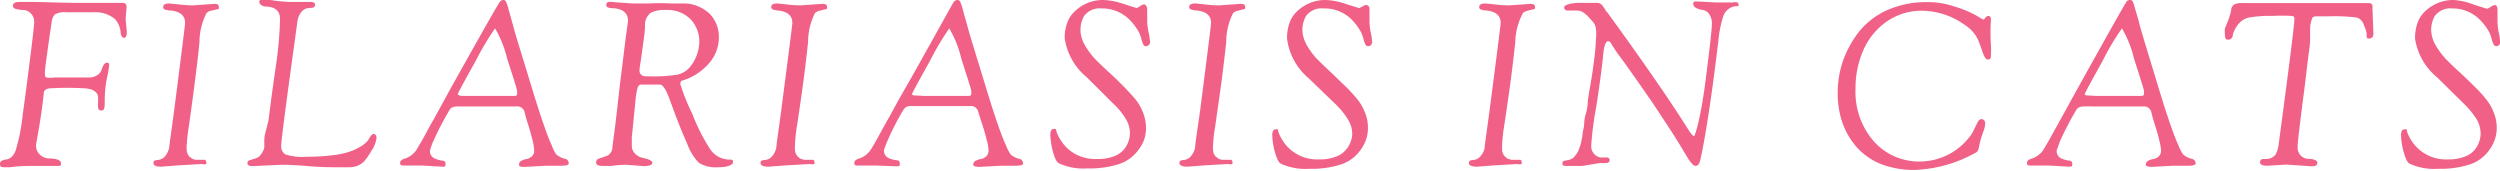
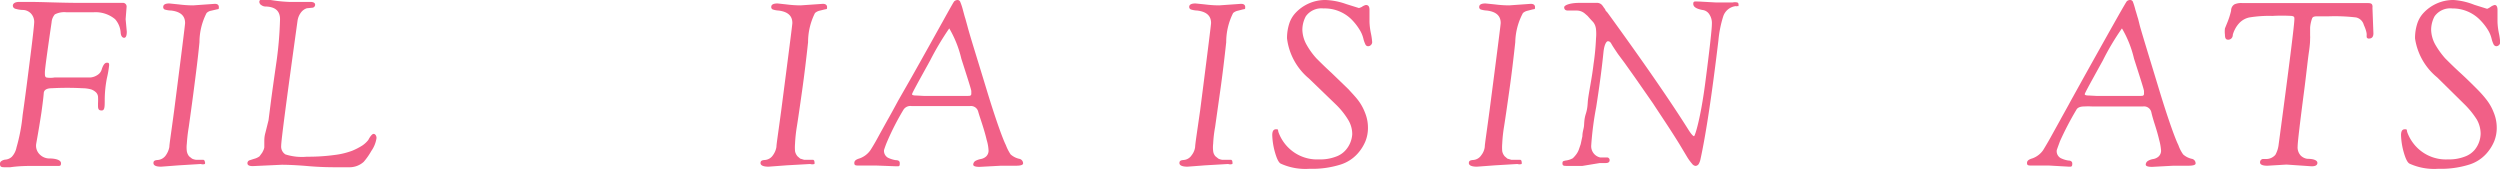
<svg xmlns="http://www.w3.org/2000/svg" viewBox="0 0 130.34 8.9">
  <defs>
    <style>.cls-1{fill:#f16087;}</style>
  </defs>
  <title>header_global_catsfilariasis</title>
  <g id="レイヤー_2" data-name="レイヤー 2">
    <g id="menu">
      <path class="cls-1" d="M6.55,1l.06.65c0,.22-.05.32-.14.32s-.17-.09-.18-.28A1.17,1.17,0,0,0,6,1,1.59,1.59,0,0,0,4.87.64l-1,0H3.47a1.07,1.07,0,0,0-.61.11.71.71,0,0,0-.17.41c-.23,1.58-.35,2.45-.35,2.61s0,.24.08.27a1.23,1.23,0,0,0,.42,0h.74c.59,0,1,0,1.13,0a.8.8,0,0,0,.4-.15.5.5,0,0,0,.19-.26q.11-.36.27-.36c.08,0,.12,0,.12.13a5.32,5.32,0,0,1-.12.69A6.1,6.1,0,0,0,5.46,5.2c0,.37,0,.56-.16.56s-.19-.08-.19-.25V5.38a3,3,0,0,0,0-.35A.38.38,0,0,0,5,4.81a.73.73,0,0,0-.25-.15,1.78,1.78,0,0,0-.45-.06,14.9,14.9,0,0,0-1.59,0c-.28,0-.42.09-.43.26s-.06.57-.12,1C2,6.92,1.88,7.5,1.88,7.56a.64.64,0,0,0,.21.51.7.7,0,0,0,.44.19c.43,0,.65.1.65.25s-.06.14-.18.14l-.43,0-.75,0c-.38,0-.81,0-1.29.07l-.23,0c-.2,0-.3,0-.3-.16A.16.16,0,0,1,.07,8.4.44.44,0,0,1,.3,8.32a.56.56,0,0,0,.32-.15,1,1,0,0,0,.24-.48A9.32,9.32,0,0,0,1.18,6c.16-1.11.29-2.17.42-3.19s.18-1.55.18-1.6A.64.64,0,0,0,1.6.69.6.6,0,0,0,1.22.52,1.44,1.44,0,0,1,.85.47C.73.45.67.38.67.29S.76.1,1,.1h.54c.69,0,1.58.05,2.69.05l2.16,0a.19.19,0,0,1,.21.21Z" />
-       <path class="cls-1" d="M9.32,8.62l-.92.07C8.12,8.69,8,8.62,8,8.5s.08-.15.24-.16a.57.57,0,0,0,.41-.25,1.1,1.1,0,0,0,.18-.43c0-.14.1-.77.25-1.9q.57-4.44.57-4.56c0-.38-.24-.59-.72-.65A1.29,1.29,0,0,1,8.6.5.13.13,0,0,1,8.51.36c0-.12.11-.18.32-.18l.49.05a6,6,0,0,0,.75.05L11.2.2c.14,0,.21.06.21.17s0,.1-.11.12L11,.56a.45.45,0,0,0-.23.12,3.31,3.31,0,0,0-.37,1.52c-.08.83-.19,1.67-.3,2.52S9.9,6.2,9.84,6.63a8.61,8.61,0,0,0-.1.86,1.61,1.61,0,0,0,0,.39.57.57,0,0,0,.12.27l.15.12a.68.68,0,0,0,.2.06l.18,0,.11,0,.1,0h.07a.11.11,0,0,1,.08.11.12.12,0,0,1,0,.11.32.32,0,0,1-.21,0Z" />
+       <path class="cls-1" d="M9.32,8.62l-.92.07C8.12,8.69,8,8.62,8,8.5s.08-.15.24-.16a.57.57,0,0,0,.41-.25,1.1,1.1,0,0,0,.18-.43c0-.14.1-.77.25-1.9q.57-4.44.57-4.56c0-.38-.24-.59-.72-.65A1.29,1.29,0,0,1,8.6.5.13.13,0,0,1,8.51.36c0-.12.11-.18.32-.18l.49.05a6,6,0,0,0,.75.05L11.2.2c.14,0,.21.06.21.17s0,.1-.11.12L11,.56a.45.45,0,0,0-.23.12,3.31,3.31,0,0,0-.37,1.52c-.08.83-.19,1.67-.3,2.52S9.9,6.2,9.84,6.63a8.61,8.61,0,0,0-.1.86,1.61,1.61,0,0,0,0,.39.57.57,0,0,0,.12.27l.15.12a.68.68,0,0,0,.2.06l.18,0,.11,0,.1,0a.11.11,0,0,1,.08.11.12.12,0,0,1,0,.11.32.32,0,0,1-.21,0Z" />
      <path class="cls-1" d="M14.69,8.59l-1.51.07c-.19,0-.28-.05-.28-.15A.16.16,0,0,1,13,8.36l.25-.08a.81.81,0,0,0,.28-.13L13.64,8a.47.47,0,0,0,.07-.12.57.57,0,0,0,.07-.2c0-.09,0-.19,0-.3s0-.26.06-.47L14,6.27l.12-.94c.05-.39.15-1.11.3-2.15A19.26,19.26,0,0,0,14.6,1c0-.42-.24-.64-.73-.66a.38.38,0,0,1-.24-.07.21.21,0,0,1-.11-.17c0-.09.07-.14.19-.14l.18,0A7.76,7.76,0,0,0,15.08.1l1.1,0c.16,0,.25.05.25.15a.16.16,0,0,1-.12.15L16,.43a.61.61,0,0,0-.3.21.93.93,0,0,0-.19.46q-.86,6.18-.85,6.5a.48.48,0,0,0,.22.45A2.81,2.81,0,0,0,16,8.17a10.08,10.08,0,0,0,1.44-.09,4,4,0,0,0,.92-.22,3.37,3.37,0,0,0,.54-.28,1.39,1.39,0,0,0,.3-.28c.11-.21.21-.32.28-.32s.15.08.15.22a1.56,1.56,0,0,1-.27.67,3.4,3.4,0,0,1-.4.57,1.1,1.1,0,0,1-.74.28h-.56c-.38,0-.91,0-1.6-.06S14.9,8.59,14.69,8.59Z" />
-       <path class="cls-1" d="M22,8.63l-.9,0c-.16,0-.24,0-.24-.13s.1-.19.3-.25a1.16,1.16,0,0,0,.54-.42c.19-.31.35-.59.48-.83s.26-.49.41-.74l.55-1c.22-.41.46-.84.72-1.3Q26,.13,26.08.07A.23.23,0,0,1,26.24,0a.14.14,0,0,1,.14.09,2.09,2.09,0,0,1,.14.42l.13.46.11.4c.14.53.49,1.63,1,3.31s.87,2.63,1,2.88a2,2,0,0,0,.24.49,1.13,1.13,0,0,0,.46.23.23.23,0,0,1,.19.24c0,.08-.12.12-.37.12l-.78,0-1.12.06c-.21,0-.32,0-.32-.12a.22.22,0,0,1,.13-.2.78.78,0,0,1,.27-.09.58.58,0,0,0,.26-.13.38.38,0,0,0,.13-.3,2.67,2.67,0,0,0-.09-.57c-.07-.26-.14-.53-.23-.81s-.15-.5-.18-.64a.39.39,0,0,0-.43-.29H24.25l-.39,0q-.33,0-.42.18a16.09,16.09,0,0,0-.85,1.63,3.52,3.52,0,0,0-.17.48.4.4,0,0,0,.2.4,1.3,1.3,0,0,0,.41.13c.13,0,.2.07.2.15s0,.17-.11.17h-.07ZM24.48,5h2.29c.11,0,.18,0,.19-.09V4.75c0-.07-.17-.63-.52-1.69a5.64,5.64,0,0,0-.63-1.58,14.1,14.1,0,0,0-1,1.68c-.63,1.12-.94,1.7-.94,1.75S24,5,24.11,5Z" />
-       <path class="cls-1" d="M33.56,8.66l-.9-.07a6,6,0,0,0-.79.06l-.47,0c-.21,0-.32-.06-.32-.18a.19.19,0,0,1,.08-.17,1,1,0,0,1,.25-.09l.29-.11a.56.56,0,0,0,.23-.37c0-.18.1-.76.21-1.73s.19-1.7.25-2.16.11-.89.16-1.29.09-.72.13-1,.06-.42.06-.47c0-.39-.25-.61-.75-.65-.26,0-.38-.06-.38-.15a.17.17,0,0,1,.08-.17.78.78,0,0,1,.28,0l1,.07c.2,0,.49,0,.88,0a10.85,10.85,0,0,1,1.12,0l.78,0A2,2,0,0,1,37,.72a1.72,1.72,0,0,1,.48,1.22A2.06,2.06,0,0,1,37,3.26a3,3,0,0,1-1.42.94c-.07,0-.11.09-.11.19a10.81,10.81,0,0,0,.62,1.54A10.09,10.09,0,0,0,37,7.74a1.23,1.23,0,0,0,1,.58c.15,0,.22,0,.22.13s-.25.27-.77.27a1.74,1.74,0,0,1-1-.22,2.73,2.73,0,0,1-.62-1q-.34-.76-.66-1.62c-.21-.57-.36-1-.46-1.17s-.19-.3-.29-.3h-1c-.09,0-.15.07-.19.2a5.69,5.69,0,0,0-.12.85l-.17,1.7,0,.42a.56.56,0,0,0,.17.43.74.74,0,0,0,.36.21c.36.08.54.16.54.27S33.84,8.66,33.56,8.66Zm-.22-5c0,.21.12.32.37.32h.17a7.61,7.61,0,0,0,1.45-.09A1.19,1.19,0,0,0,36,3.46a2.15,2.15,0,0,0,.46-1.31A1.69,1.69,0,0,0,36,1,1.69,1.69,0,0,0,34.74.52a1.66,1.66,0,0,0-.8.14.75.75,0,0,0-.31.64c0,.32-.06.68-.11,1.06s-.09.68-.13.92A2.93,2.93,0,0,0,33.34,3.68Z" />
      <path class="cls-1" d="M41,8.62l-.93.07c-.28,0-.42-.07-.42-.19s.08-.15.24-.16a.55.55,0,0,0,.41-.25,1,1,0,0,0,.18-.43c0-.14.1-.77.25-1.9.39-3,.58-4.48.58-4.56,0-.38-.24-.59-.72-.65A1.16,1.16,0,0,1,40.31.5a.13.13,0,0,1-.1-.14q0-.18.33-.18L41,.23a6,6,0,0,0,.74.05L42.9.2c.14,0,.22.06.22.17s0,.1-.12.12l-.28.07a.55.55,0,0,0-.23.12,3.36,3.36,0,0,0-.36,1.52c-.09.83-.19,1.67-.31,2.52s-.21,1.48-.28,1.91a7.67,7.67,0,0,0-.09.86,2.38,2.38,0,0,0,0,.39.57.57,0,0,0,.13.27l.14.12.2.06.19,0,.1,0,.1,0h.08a.1.1,0,0,1,.07.11.16.16,0,0,1,0,.11.37.37,0,0,1-.22,0Z" />
      <path class="cls-1" d="M45.68,8.63l-.9,0c-.16,0-.24,0-.24-.13s.1-.19.3-.25a1.16,1.16,0,0,0,.54-.42c.2-.31.35-.59.48-.83l.41-.74c.15-.26.33-.59.55-1L47.54,4C49,1.41,49.7.11,49.75.07A.27.27,0,0,1,49.92,0a.15.15,0,0,1,.14.09,3.12,3.12,0,0,1,.14.42c.06.22.1.38.13.46l.11.4c.14.53.49,1.63,1,3.31s.87,2.63,1,2.88a2.34,2.34,0,0,0,.25.49,1,1,0,0,0,.45.23.24.24,0,0,1,.2.24c0,.08-.13.12-.37.12l-.78,0-1.12.06q-.33,0-.33-.12a.24.24,0,0,1,.13-.2,1,1,0,0,1,.27-.09.57.57,0,0,0,.27-.13.42.42,0,0,0,.13-.3,2.26,2.26,0,0,0-.1-.57c-.06-.26-.14-.53-.23-.81S51.05,6,51,5.82a.39.39,0,0,0-.43-.29H47.93l-.4,0a.43.43,0,0,0-.42.18,13.59,13.59,0,0,0-.84,1.63,5,5,0,0,0-.18.48.41.41,0,0,0,.2.4,1.39,1.39,0,0,0,.41.13q.21,0,.21.15c0,.12,0,.17-.11.17h-.07ZM48.15,5h2.3c.11,0,.17,0,.19-.09V4.75c0-.07-.18-.63-.52-1.69a5.64,5.64,0,0,0-.63-1.58,14.81,14.81,0,0,0-1,1.68c-.62,1.12-.94,1.7-.94,1.75s.08.07.23.07Z" />
-       <path class="cls-1" d="M59.81.52l0,.42v.2a3.79,3.79,0,0,0,.08.58,3.43,3.43,0,0,1,.07.48.21.21,0,0,1-.07.15.2.2,0,0,1-.15.06s-.1,0-.14-.11a1.39,1.39,0,0,1-.1-.29,1.56,1.56,0,0,0-.19-.45A2.9,2.9,0,0,0,58.86,1,2,2,0,0,0,57.43.44a1,1,0,0,0-.92.41,1.5,1.5,0,0,0-.18.71,1.57,1.57,0,0,0,.23.79,3.84,3.84,0,0,0,.5.69c.17.18.44.44.79.76s.64.61.86.84.4.43.53.59a2.57,2.57,0,0,1,.35.63,2.27,2.27,0,0,1,.16.79,1.87,1.87,0,0,1-.13.71A2.26,2.26,0,0,1,59.2,8a2,2,0,0,1-.88.56,5,5,0,0,1-1.63.22,3.05,3.05,0,0,1-1.49-.27c-.11-.06-.22-.27-.31-.63a3.73,3.73,0,0,1-.13-.85c0-.2.06-.31.19-.31s.1,0,.13.14a2.21,2.21,0,0,0,.72,1,2.17,2.17,0,0,0,1.4.43,2.27,2.27,0,0,0,.87-.14,1.26,1.26,0,0,0,.54-.37,1.38,1.38,0,0,0,.3-.82,1.42,1.42,0,0,0-.21-.75,3.73,3.73,0,0,0-.65-.8l-1.4-1.39A3.23,3.23,0,0,1,55.51,2a2.22,2.22,0,0,1,.13-.81,1.48,1.48,0,0,1,.28-.48A2.11,2.11,0,0,1,57.53,0a3.57,3.57,0,0,1,1.06.21l.67.21a.91.91,0,0,0,.18-.1.6.6,0,0,1,.21-.1C59.76.26,59.81.35,59.81.52Z" />
      <path class="cls-1" d="M62.83,8.62l-.92.07c-.28,0-.42-.07-.42-.19s.08-.15.24-.16a.55.55,0,0,0,.4-.25.87.87,0,0,0,.18-.43c0-.14.1-.77.26-1.9q.57-4.44.57-4.56c0-.38-.24-.59-.72-.65A1.29,1.29,0,0,1,62.11.5.14.14,0,0,1,62,.36q0-.18.33-.18l.49.05a6,6,0,0,0,.74.05L64.7.2c.15,0,.22.06.22.17s0,.1-.12.12l-.27.07a.54.54,0,0,0-.24.12,3.36,3.36,0,0,0-.36,1.52c-.09.83-.19,1.67-.31,2.52l-.27,1.91a6.31,6.31,0,0,0-.1.86,1.61,1.61,0,0,0,0,.39.48.48,0,0,0,.12.27l.15.12a.7.7,0,0,0,.19.06l.19,0,.1,0,.1,0h.08a.1.1,0,0,1,.07.11.16.16,0,0,1,0,.11.35.35,0,0,1-.22,0Z" />
      <path class="cls-1" d="M71.4.52v.62a3.46,3.46,0,0,0,.07.58,3.43,3.43,0,0,1,.07.48.21.21,0,0,1-.07.15.2.2,0,0,1-.15.06s-.1,0-.14-.11a1.39,1.39,0,0,1-.1-.29,1.56,1.56,0,0,0-.19-.45A2.9,2.9,0,0,0,70.45,1,2,2,0,0,0,69,.44a1,1,0,0,0-.92.41,1.5,1.5,0,0,0-.18.71,1.68,1.68,0,0,0,.23.79,3.84,3.84,0,0,0,.5.69c.18.18.44.44.79.76l.87.84c.22.24.4.43.52.59a2.57,2.57,0,0,1,.35.63,2.06,2.06,0,0,1,.16.79,1.87,1.87,0,0,1-.13.71,2.26,2.26,0,0,1-.42.66,2,2,0,0,1-.88.56,4.93,4.93,0,0,1-1.62.22,3.1,3.1,0,0,1-1.5-.27c-.11-.06-.21-.27-.31-.63a3.73,3.73,0,0,1-.13-.85c0-.2.06-.31.19-.31s.1,0,.13.14a2.17,2.17,0,0,0,.73,1,2.12,2.12,0,0,0,1.39.43,2.27,2.27,0,0,0,.87-.14,1.2,1.2,0,0,0,.54-.37A1.38,1.38,0,0,0,70.5,7a1.42,1.42,0,0,0-.21-.75,4,4,0,0,0-.64-.8L68.24,4.09A3.23,3.23,0,0,1,67.1,2a2.46,2.46,0,0,1,.13-.81,1.48,1.48,0,0,1,.28-.48A2.12,2.12,0,0,1,69.12,0a3.57,3.57,0,0,1,1.06.21l.67.21A.91.91,0,0,0,71,.36a.6.6,0,0,1,.21-.1C71.35.26,71.4.35,71.4.52Z" />
      <path class="cls-1" d="M77.94,8.62,77,8.69c-.28,0-.42-.07-.42-.19s.08-.15.24-.16a.55.55,0,0,0,.41-.25.87.87,0,0,0,.18-.43c0-.14.1-.77.25-1.9.39-3,.58-4.48.58-4.56,0-.38-.24-.59-.72-.65A1.29,1.29,0,0,1,77.22.5a.13.13,0,0,1-.1-.14q0-.18.33-.18l.49.05a6,6,0,0,0,.74.05L79.81.2c.14,0,.22.06.22.17s0,.1-.12.12l-.27.07a.54.54,0,0,0-.24.12A3.36,3.36,0,0,0,79,2.2c-.09.83-.19,1.67-.31,2.52s-.21,1.48-.28,1.91a7.67,7.67,0,0,0-.09.86,2.38,2.38,0,0,0,0,.39.57.57,0,0,0,.13.27l.14.12.2.06.19,0,.1,0,.1,0h.08a.1.1,0,0,1,.07.11.16.16,0,0,1,0,.11.37.37,0,0,1-.22,0Z" />
      <path class="cls-1" d="M82.5,8.65l-.78,0c-.18,0-.26,0-.26-.13s.05-.12.16-.15A1,1,0,0,0,82,8.25a1.54,1.54,0,0,0,.17-.19,1,1,0,0,0,.14-.25l.1-.29.09-.42c0-.2.06-.36.08-.5s0-.36.1-.67.09-.55.11-.72.07-.46.14-.86.12-.73.15-1A12.47,12.47,0,0,0,83.21,2a2.44,2.44,0,0,0,0-.47.81.81,0,0,0-.05-.21.66.66,0,0,0-.1-.17L82.92,1,82.77.83,82.62.7A.66.66,0,0,0,82.2.55l-.46,0c-.13,0-.19-.07-.19-.17s.27-.23.8-.23l.51,0h.36a.36.36,0,0,1,.28.09.64.64,0,0,1,.1.13l.09.12c0,.06.08.12.12.17C85.7,3.26,87.1,5.29,88,6.72c.16.26.27.38.32.38s.34-.91.58-2.74.35-2.86.35-3.1a.83.83,0,0,0-.15-.54.49.49,0,0,0-.34-.2c-.32-.06-.48-.16-.48-.32s.1-.12.3-.12l.91.05.84,0a.56.56,0,0,1,.25,0,.1.1,0,0,1,.06.1c0,.05,0,.08,0,.09l-.07,0a.13.13,0,0,1-.08,0,.78.78,0,0,0-.65.54,5.92,5.92,0,0,0-.25,1.26c-.34,2.83-.65,4.89-.94,6.21a.8.8,0,0,1-.08.21.21.21,0,0,1-.17.11.26.26,0,0,1-.18-.11,2.52,2.52,0,0,1-.28-.39l-.39-.65c-.52-.84-1-1.54-1.37-2.11l-.94-1.35-.54-.76-.35-.47c-.16-.24-.27-.4-.33-.51s-.11-.15-.19-.15-.19.18-.23.56c-.09.89-.22,1.85-.38,2.87a16.56,16.56,0,0,0-.26,2,.6.6,0,0,0,.47.63l.14,0,.14,0,.1,0a.14.14,0,0,1,.11.14c0,.1-.07.15-.2.15l-.31,0Z" />
-       <path class="cls-1" d="M96.79,7.66a3.9,3.9,0,0,1-.74-1.28,4.74,4.74,0,0,1-.24-1.54,5.19,5.19,0,0,1,.28-1.68,5.48,5.48,0,0,1,.85-1.53A4,4,0,0,1,98.41.52a5.05,5.05,0,0,1,2.06-.41,4.33,4.33,0,0,1,1.43.23A5.71,5.71,0,0,1,103,.79l.39.23s.07,0,.12-.1a.26.26,0,0,1,.14-.09c.1,0,.15.06.15.19a10.35,10.35,0,0,0,0,1.38,2.55,2.55,0,0,1,0,.41c0,.19,0,.29-.16.29a.19.19,0,0,1-.15-.1,1.85,1.85,0,0,1-.15-.35c-.06-.18-.12-.34-.18-.5a1.83,1.83,0,0,0-.71-.84,3.89,3.89,0,0,0-2.22-.75,3.17,3.17,0,0,0-1.93.61,3.55,3.55,0,0,0-1.18,1.51,4.87,4.87,0,0,0-.38,1.94,3.91,3.91,0,0,0,1,2.8,3.15,3.15,0,0,0,2.39,1,3.28,3.28,0,0,0,2.52-1.24,1.71,1.71,0,0,0,.26-.41l.2-.41c.06-.1.12-.15.2-.15s.19.07.19.22a1.33,1.33,0,0,1-.09.41c-.06.16-.1.29-.13.37l-.08.33a1.52,1.52,0,0,1-.07.29.25.25,0,0,1-.11.12,7,7,0,0,1-3.2.91,4.67,4.67,0,0,1-1.81-.33A3.41,3.41,0,0,1,96.79,7.66Z" />
      <path class="cls-1" d="M106.82,8.63l-.9,0c-.16,0-.24,0-.24-.13s.1-.19.3-.25a1.16,1.16,0,0,0,.54-.42c.19-.31.35-.59.48-.83l.41-.74c.14-.26.33-.59.55-1l.72-1.3c1.43-2.56,2.16-3.86,2.21-3.9a.25.25,0,0,1,.17-.06.15.15,0,0,1,.14.09,3.87,3.87,0,0,1,.13.42c.07.22.11.38.14.46l.1.4c.15.53.49,1.63,1,3.31s.87,2.63,1,2.88a1.94,1.94,0,0,0,.25.49,1,1,0,0,0,.45.23.24.24,0,0,1,.2.24c0,.08-.13.12-.38.12l-.78,0-1.11.06q-.33,0-.33-.12a.24.24,0,0,1,.13-.2.78.78,0,0,1,.27-.09.57.57,0,0,0,.27-.13.42.42,0,0,0,.13-.3,2.84,2.84,0,0,0-.1-.57c-.06-.26-.14-.53-.23-.81s-.15-.5-.18-.64a.39.39,0,0,0-.43-.29h-2.66a3.83,3.83,0,0,0-.4,0q-.33,0-.42.18a16.09,16.09,0,0,0-.85,1.63c-.11.3-.17.46-.17.48a.41.41,0,0,0,.2.4,1.39,1.39,0,0,0,.41.13c.14,0,.2.07.2.15s0,.17-.1.17h-.07ZM109.29,5h2.3c.11,0,.17,0,.19-.09V4.75c0-.07-.18-.63-.52-1.69a5.64,5.64,0,0,0-.63-1.58,13.14,13.14,0,0,0-1,1.68c-.62,1.12-.94,1.7-.94,1.75s.08.07.23.07Z" />
      <path class="cls-1" d="M119.21,8.58l-1,.06c-.25,0-.38-.06-.38-.17a.17.17,0,0,1,.14-.18H118l.17,0a.63.63,0,0,0,.46-.22,1.43,1.43,0,0,0,.17-.54q.83-6.19.82-6.54c0-.09,0-.14-.15-.16a8.84,8.84,0,0,0-1,0,6.37,6.37,0,0,0-1.2.08,1,1,0,0,0-.51.28,1.39,1.39,0,0,0-.25.36,1.3,1.3,0,0,0-.1.26c0,.17-.12.26-.24.26S116,2,116,1.81a1.34,1.34,0,0,1,0-.33l.15-.37a4,4,0,0,0,.17-.55c0-.19.11-.3.19-.34a.87.87,0,0,1,.39-.06l3.09,0,2.3,0,1.08,0c.19,0,.3,0,.32.14a.28.28,0,0,1,0,.1l.05,1.34c0,.18-.08.27-.23.27a.11.11,0,0,1-.12-.07.79.79,0,0,1,0-.13q0-.18-.15-.51a.54.54,0,0,0-.4-.39,9.51,9.51,0,0,0-1.41-.06h-.54c-.19,0-.31,0-.35.12a1.79,1.79,0,0,0-.1.47c0,.24,0,.38,0,.42a.86.86,0,0,1,0,.15c0,.07,0,.29-.06.69s-.12,1-.23,1.87q-.36,2.75-.36,3.06a.63.63,0,0,0,.16.48.61.61,0,0,0,.35.17c.35,0,.52.09.52.21s-.1.18-.3.18Z" />
      <path class="cls-1" d="M130.21.52v.62a3.46,3.46,0,0,0,.07.58,3.43,3.43,0,0,1,.07.48.21.21,0,0,1-.21.21A.18.18,0,0,1,130,2.3a1.39,1.39,0,0,1-.1-.29,1.56,1.56,0,0,0-.19-.45,2.9,2.9,0,0,0-.43-.54,2,2,0,0,0-1.43-.58,1,1,0,0,0-.92.41,1.5,1.5,0,0,0-.18.71,1.68,1.68,0,0,0,.23.79,4.4,4.4,0,0,0,.5.69c.18.18.44.44.79.76s.64.61.87.84.4.43.52.59a2.57,2.57,0,0,1,.35.63,2.06,2.06,0,0,1,.16.79,1.87,1.87,0,0,1-.13.71,2.26,2.26,0,0,1-.42.66,2,2,0,0,1-.88.56,4.93,4.93,0,0,1-1.62.22,3.1,3.1,0,0,1-1.5-.27c-.11-.06-.21-.27-.31-.63a3.73,3.73,0,0,1-.13-.85c0-.2.06-.31.19-.31s.1,0,.13.14a2.17,2.17,0,0,0,.73,1,2.13,2.13,0,0,0,1.4.43,2.25,2.25,0,0,0,.86-.14,1.2,1.2,0,0,0,.54-.37,1.38,1.38,0,0,0,.3-.82,1.5,1.5,0,0,0-.2-.75,4.47,4.47,0,0,0-.65-.8l-1.41-1.39A3.23,3.23,0,0,1,125.91,2a2.46,2.46,0,0,1,.13-.81,1.48,1.48,0,0,1,.28-.48A2.12,2.12,0,0,1,127.93,0,3.57,3.57,0,0,1,129,.25l.67.21a.91.91,0,0,0,.18-.1.6.6,0,0,1,.21-.1C130.16.26,130.21.35,130.21.52Z" />
    </g>
  </g>
</svg>